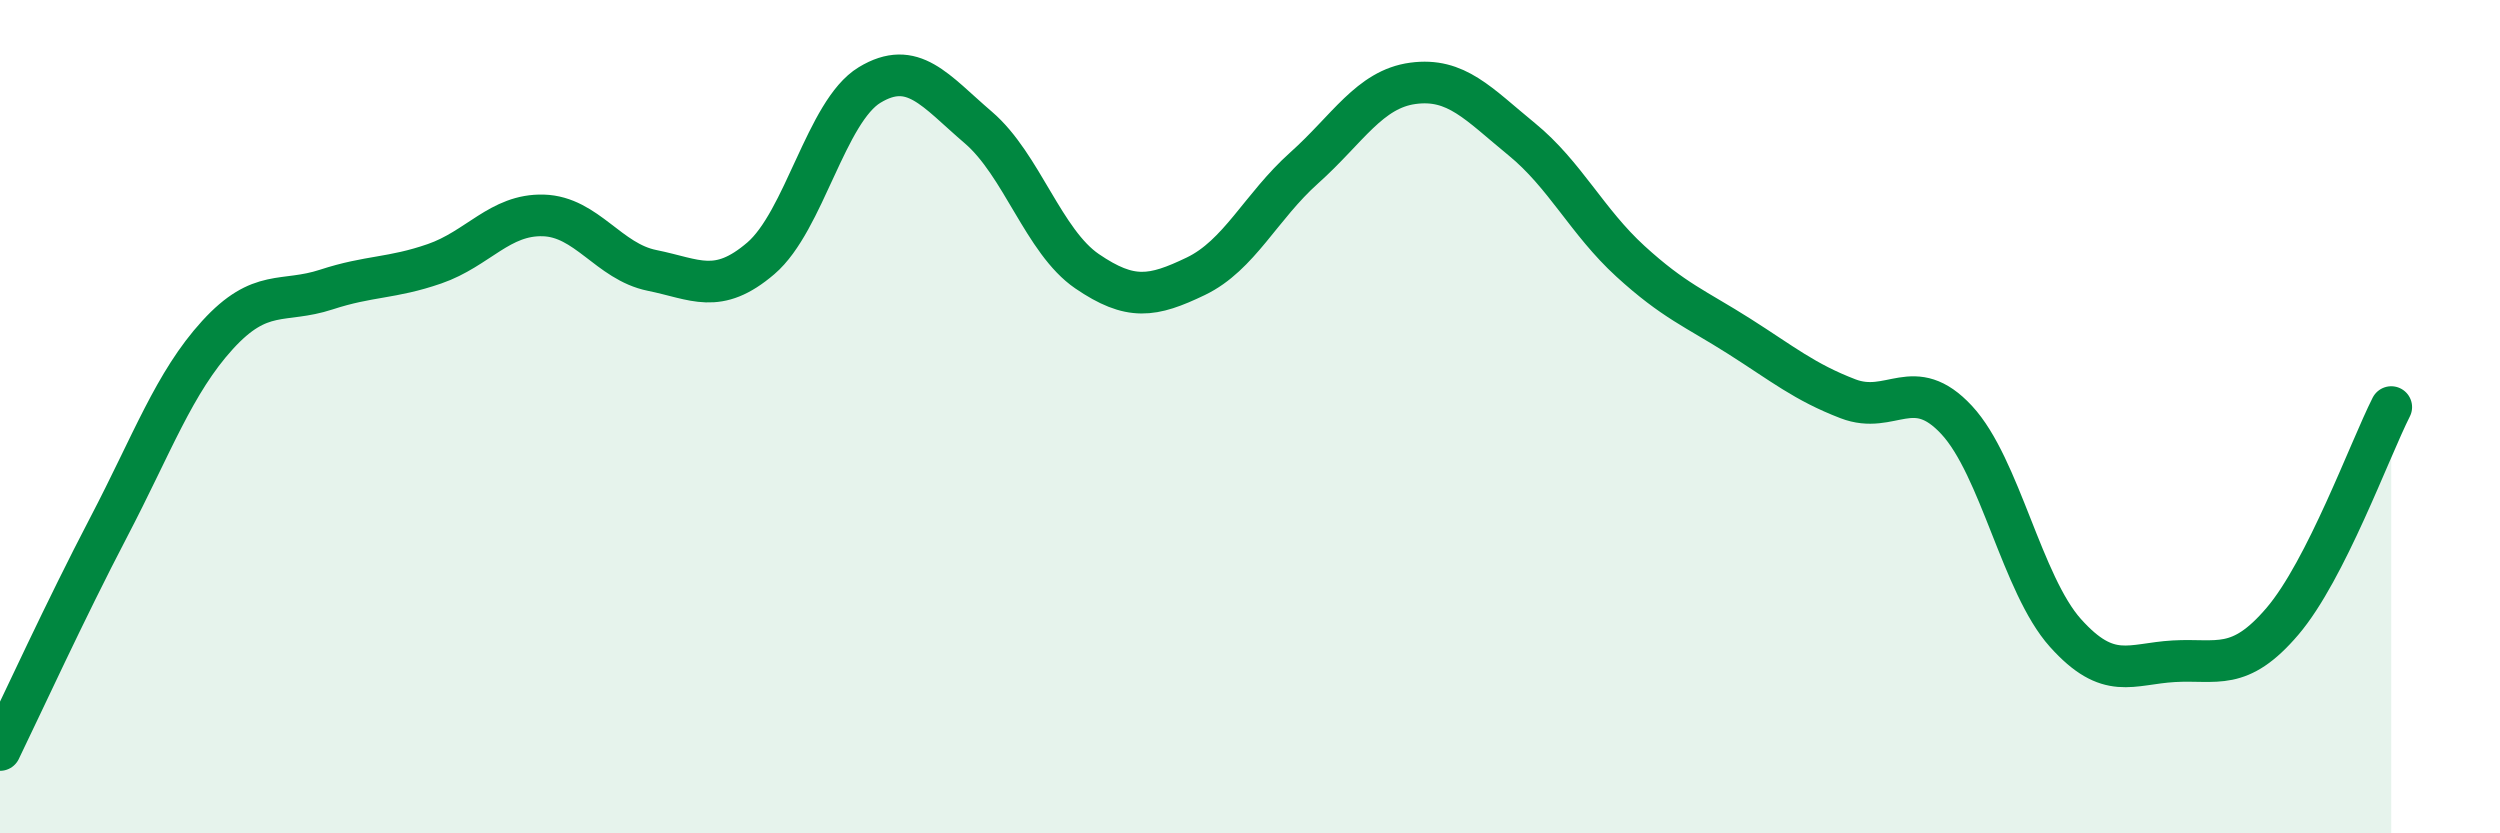
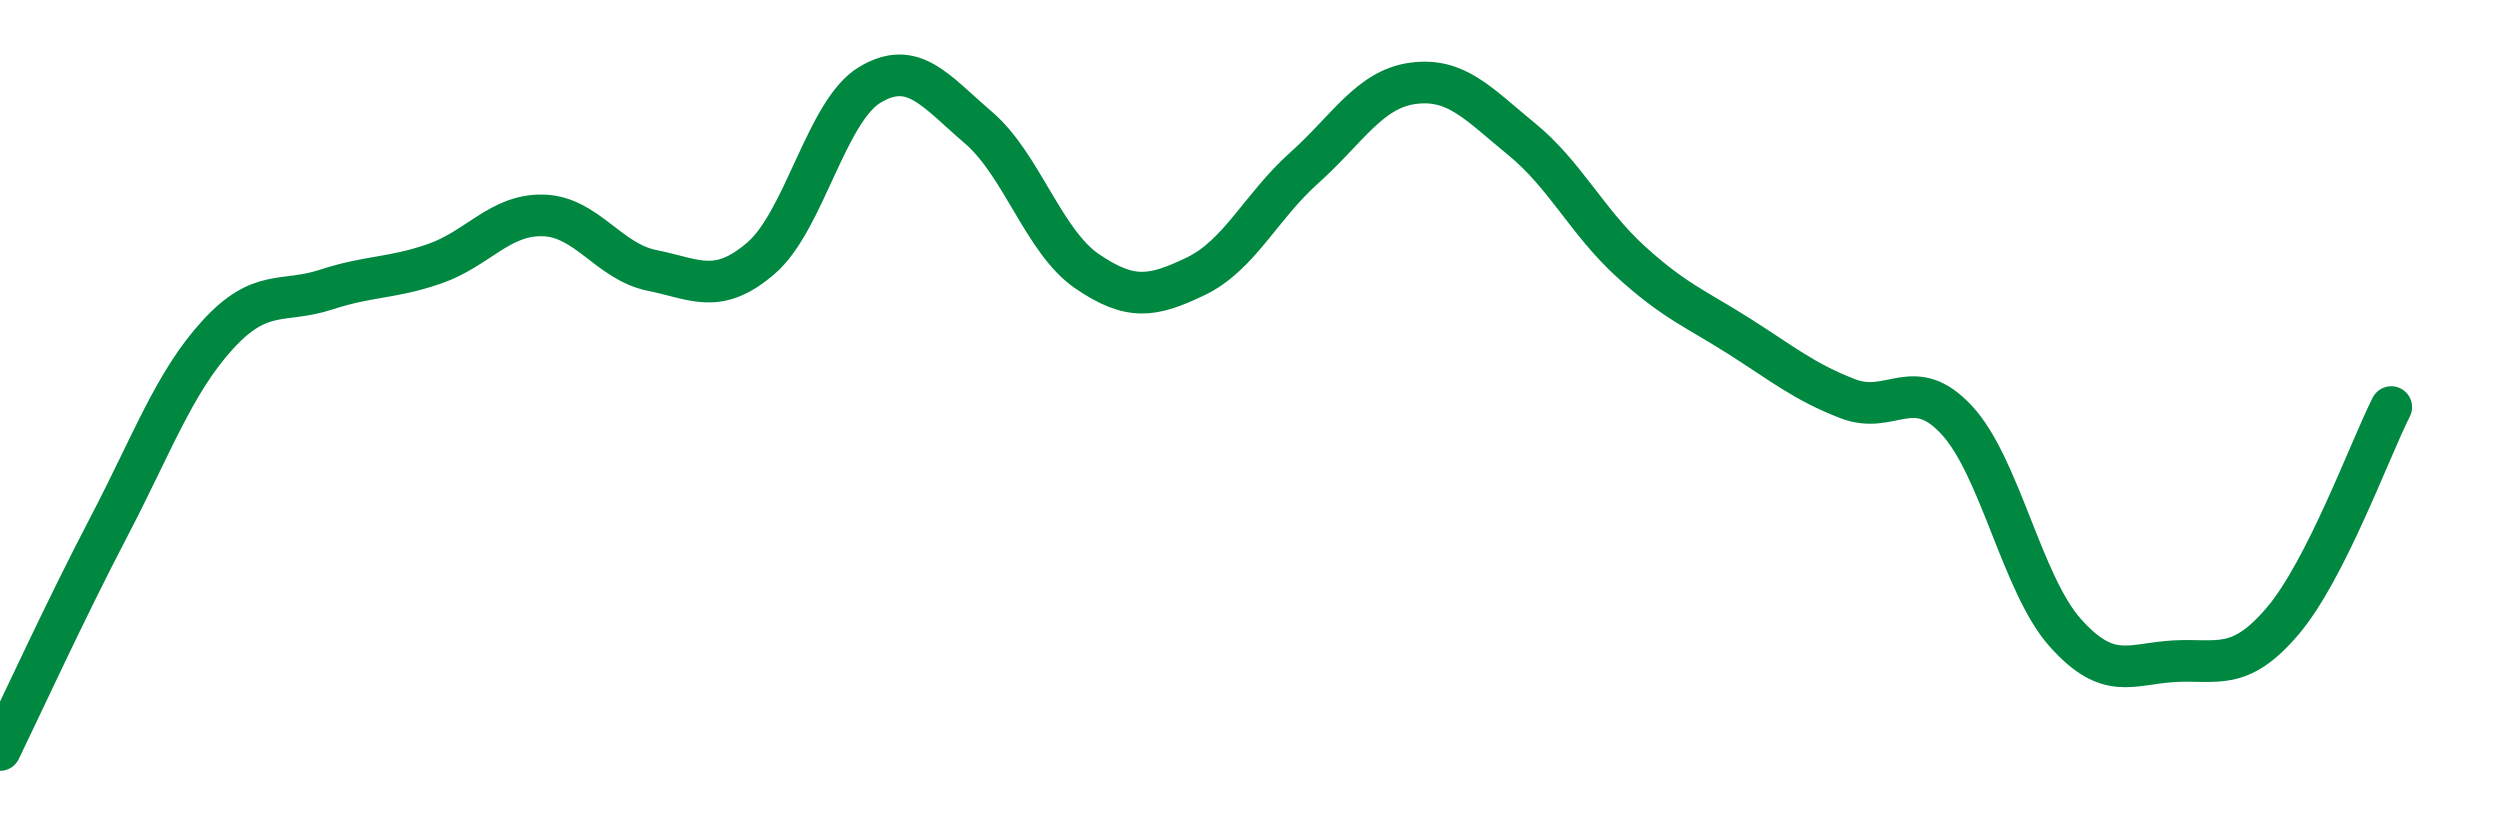
<svg xmlns="http://www.w3.org/2000/svg" width="60" height="20" viewBox="0 0 60 20">
-   <path d="M 0,18 C 0.52,16.93 1.57,14.64 2.61,12.65 C 3.65,10.66 4.18,9.18 5.22,8.04 C 6.26,6.9 6.79,7.29 7.83,6.95 C 8.87,6.61 9.39,6.69 10.43,6.33 C 11.47,5.97 12,5.14 13.04,5.17 C 14.08,5.2 14.61,6.28 15.65,6.49 C 16.69,6.7 17.22,7.09 18.26,6.2 C 19.3,5.31 19.83,2.67 20.87,2.04 C 21.91,1.41 22.44,2.17 23.48,3.06 C 24.52,3.95 25.05,5.8 26.09,6.51 C 27.13,7.22 27.66,7.13 28.7,6.63 C 29.74,6.13 30.26,4.96 31.3,4.03 C 32.34,3.1 32.87,2.14 33.91,2 C 34.95,1.86 35.48,2.49 36.52,3.34 C 37.56,4.19 38.09,5.32 39.13,6.27 C 40.17,7.22 40.7,7.41 41.74,8.07 C 42.78,8.73 43.31,9.17 44.35,9.57 C 45.39,9.97 45.92,8.96 46.96,10.08 C 48,11.2 48.53,14.03 49.57,15.19 C 50.61,16.35 51.13,15.93 52.17,15.87 C 53.21,15.81 53.74,16.13 54.78,14.91 C 55.82,13.69 56.87,10.8 57.39,9.77L57.39 20L0 20Z" fill="#008740" opacity="0.1" stroke-linecap="round" stroke-linejoin="round" />
  <path d="M 0,18 C 0.52,16.93 1.57,14.64 2.61,12.65 C 3.65,10.66 4.18,9.18 5.22,8.04 C 6.26,6.9 6.79,7.29 7.83,6.95 C 8.87,6.61 9.39,6.69 10.43,6.33 C 11.47,5.97 12,5.14 13.04,5.17 C 14.08,5.2 14.61,6.28 15.65,6.49 C 16.69,6.7 17.22,7.09 18.26,6.2 C 19.3,5.31 19.83,2.67 20.87,2.04 C 21.91,1.41 22.44,2.17 23.48,3.06 C 24.52,3.95 25.05,5.8 26.09,6.51 C 27.13,7.22 27.66,7.13 28.7,6.63 C 29.74,6.13 30.26,4.96 31.3,4.03 C 32.34,3.1 32.87,2.14 33.91,2 C 34.95,1.86 35.48,2.49 36.52,3.34 C 37.56,4.19 38.09,5.32 39.13,6.27 C 40.17,7.22 40.7,7.41 41.74,8.07 C 42.78,8.73 43.31,9.17 44.35,9.57 C 45.39,9.97 45.92,8.96 46.96,10.08 C 48,11.2 48.53,14.03 49.57,15.19 C 50.61,16.35 51.13,15.93 52.17,15.87 C 53.21,15.81 53.74,16.13 54.78,14.91 C 55.82,13.69 56.87,10.8 57.39,9.77" stroke="#008740" stroke-width="1" fill="none" stroke-linecap="round" stroke-linejoin="round" />
</svg>